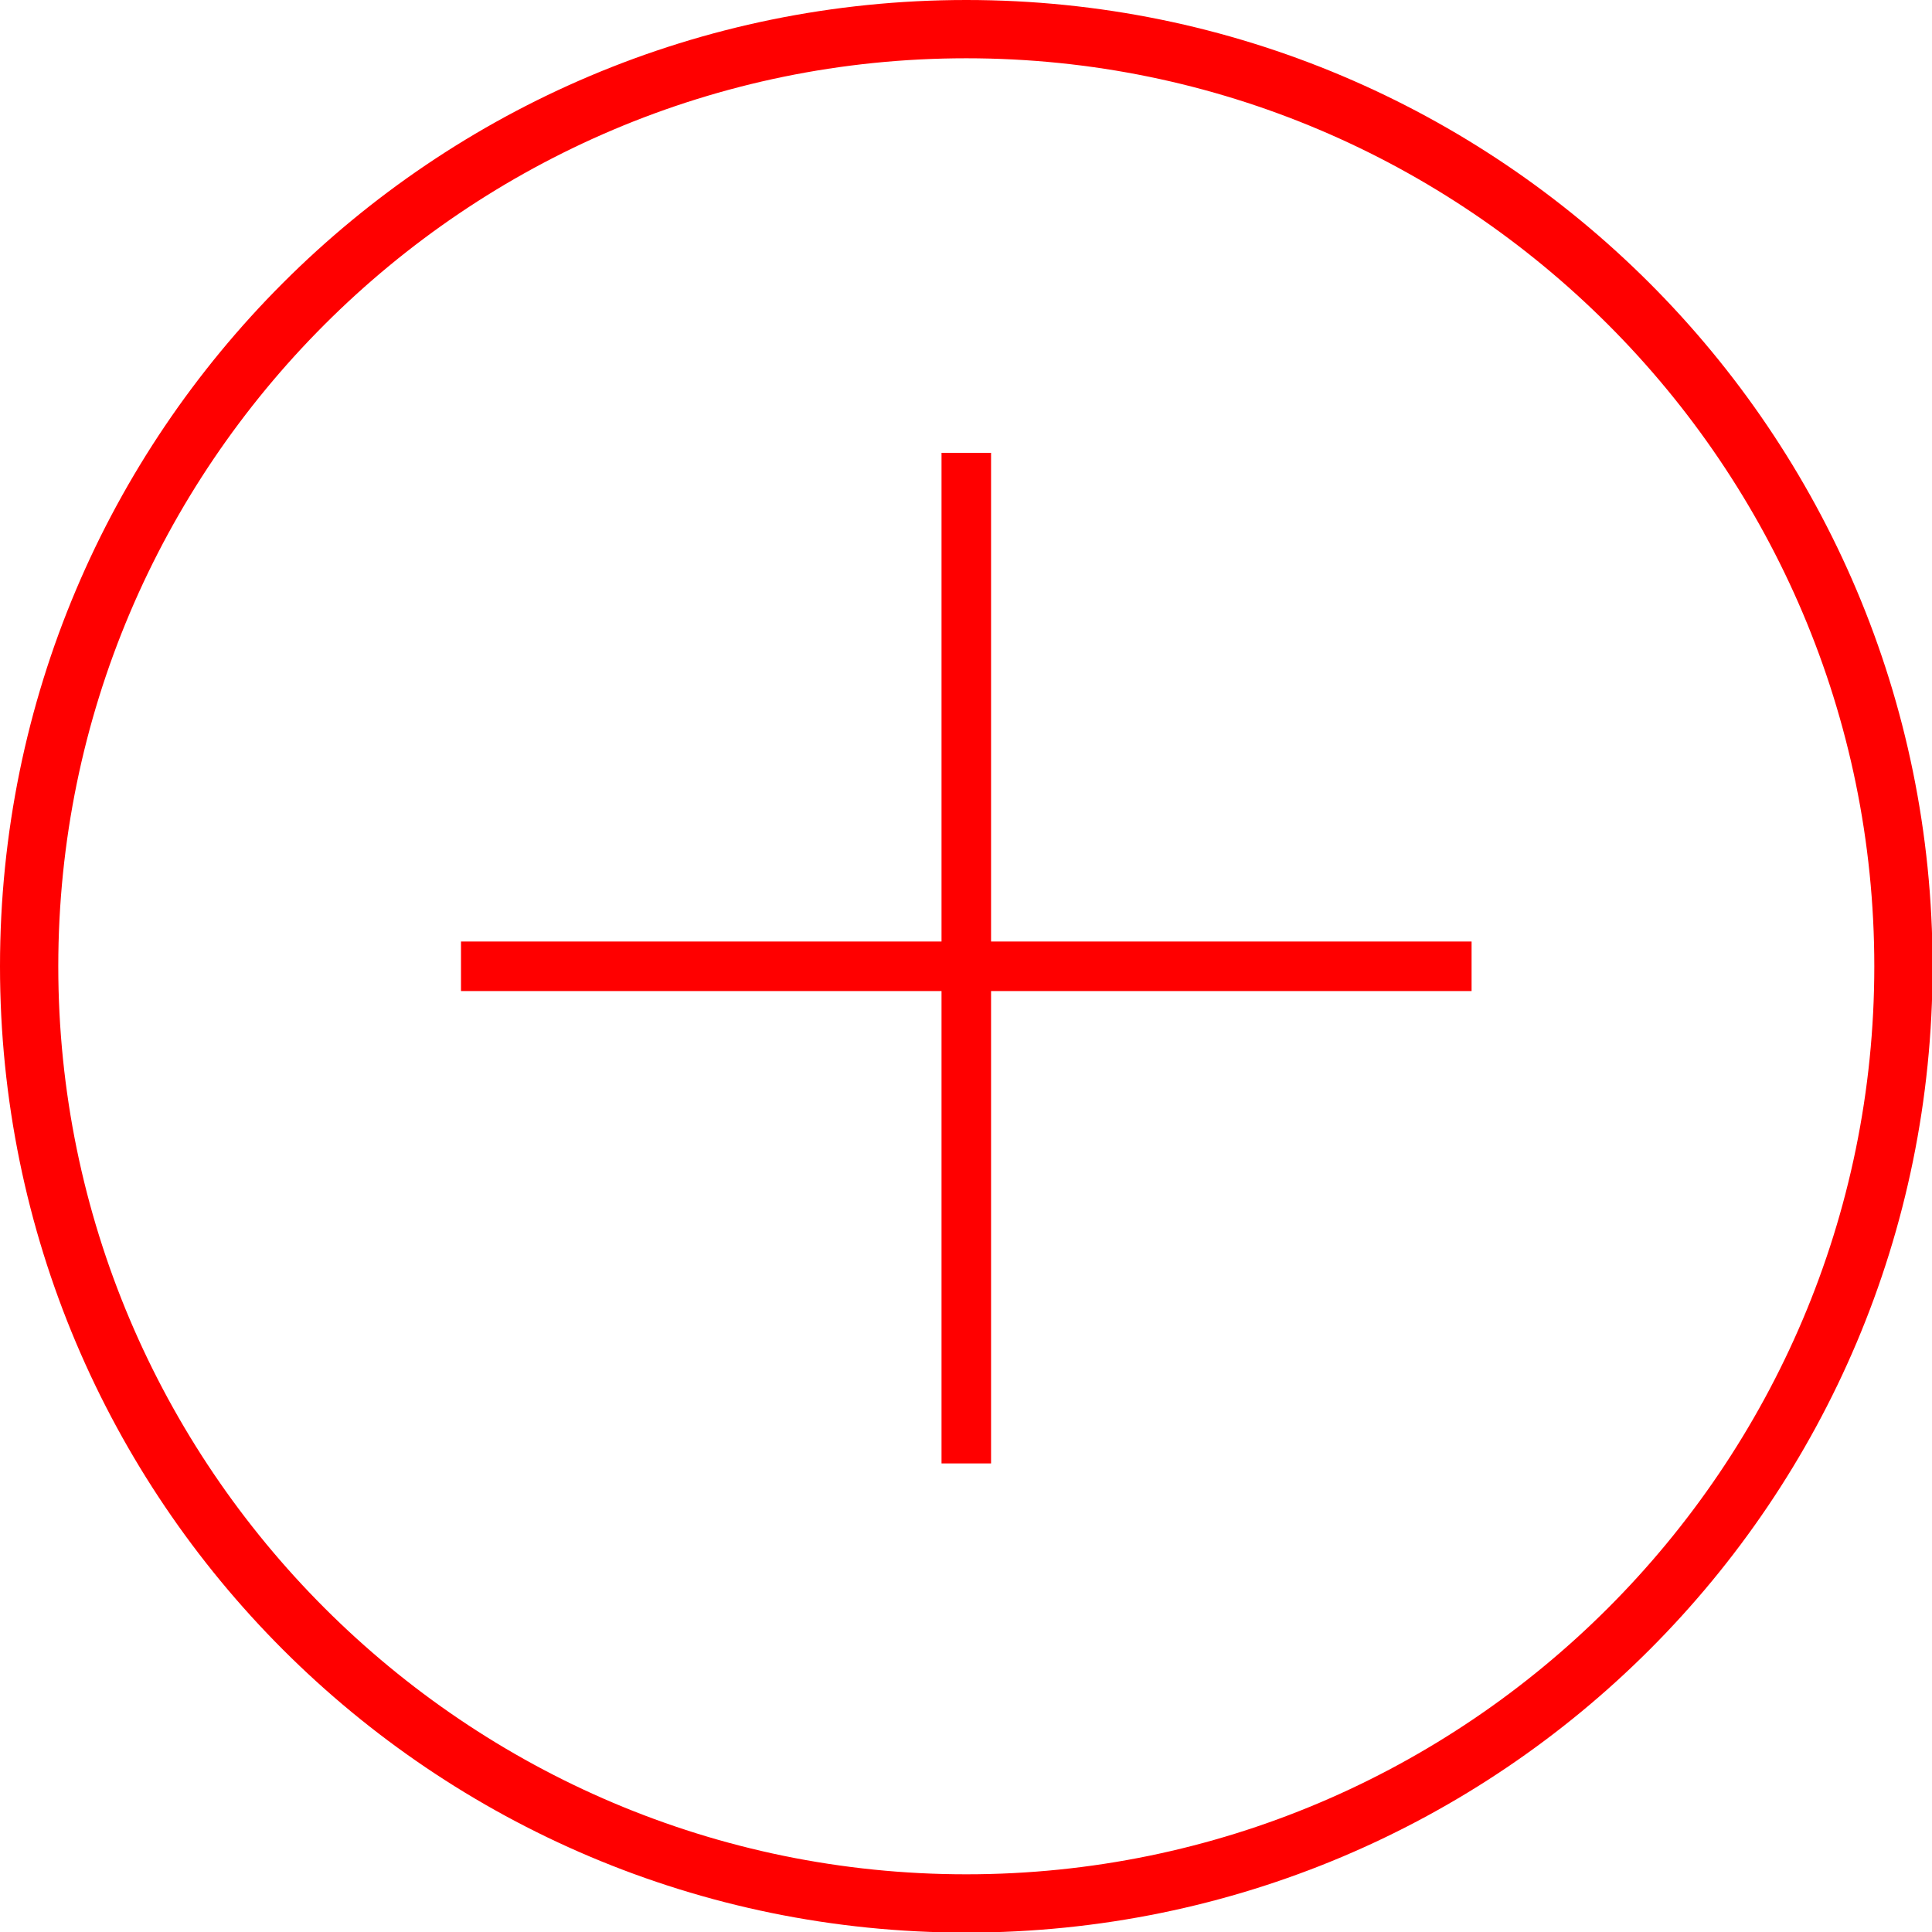
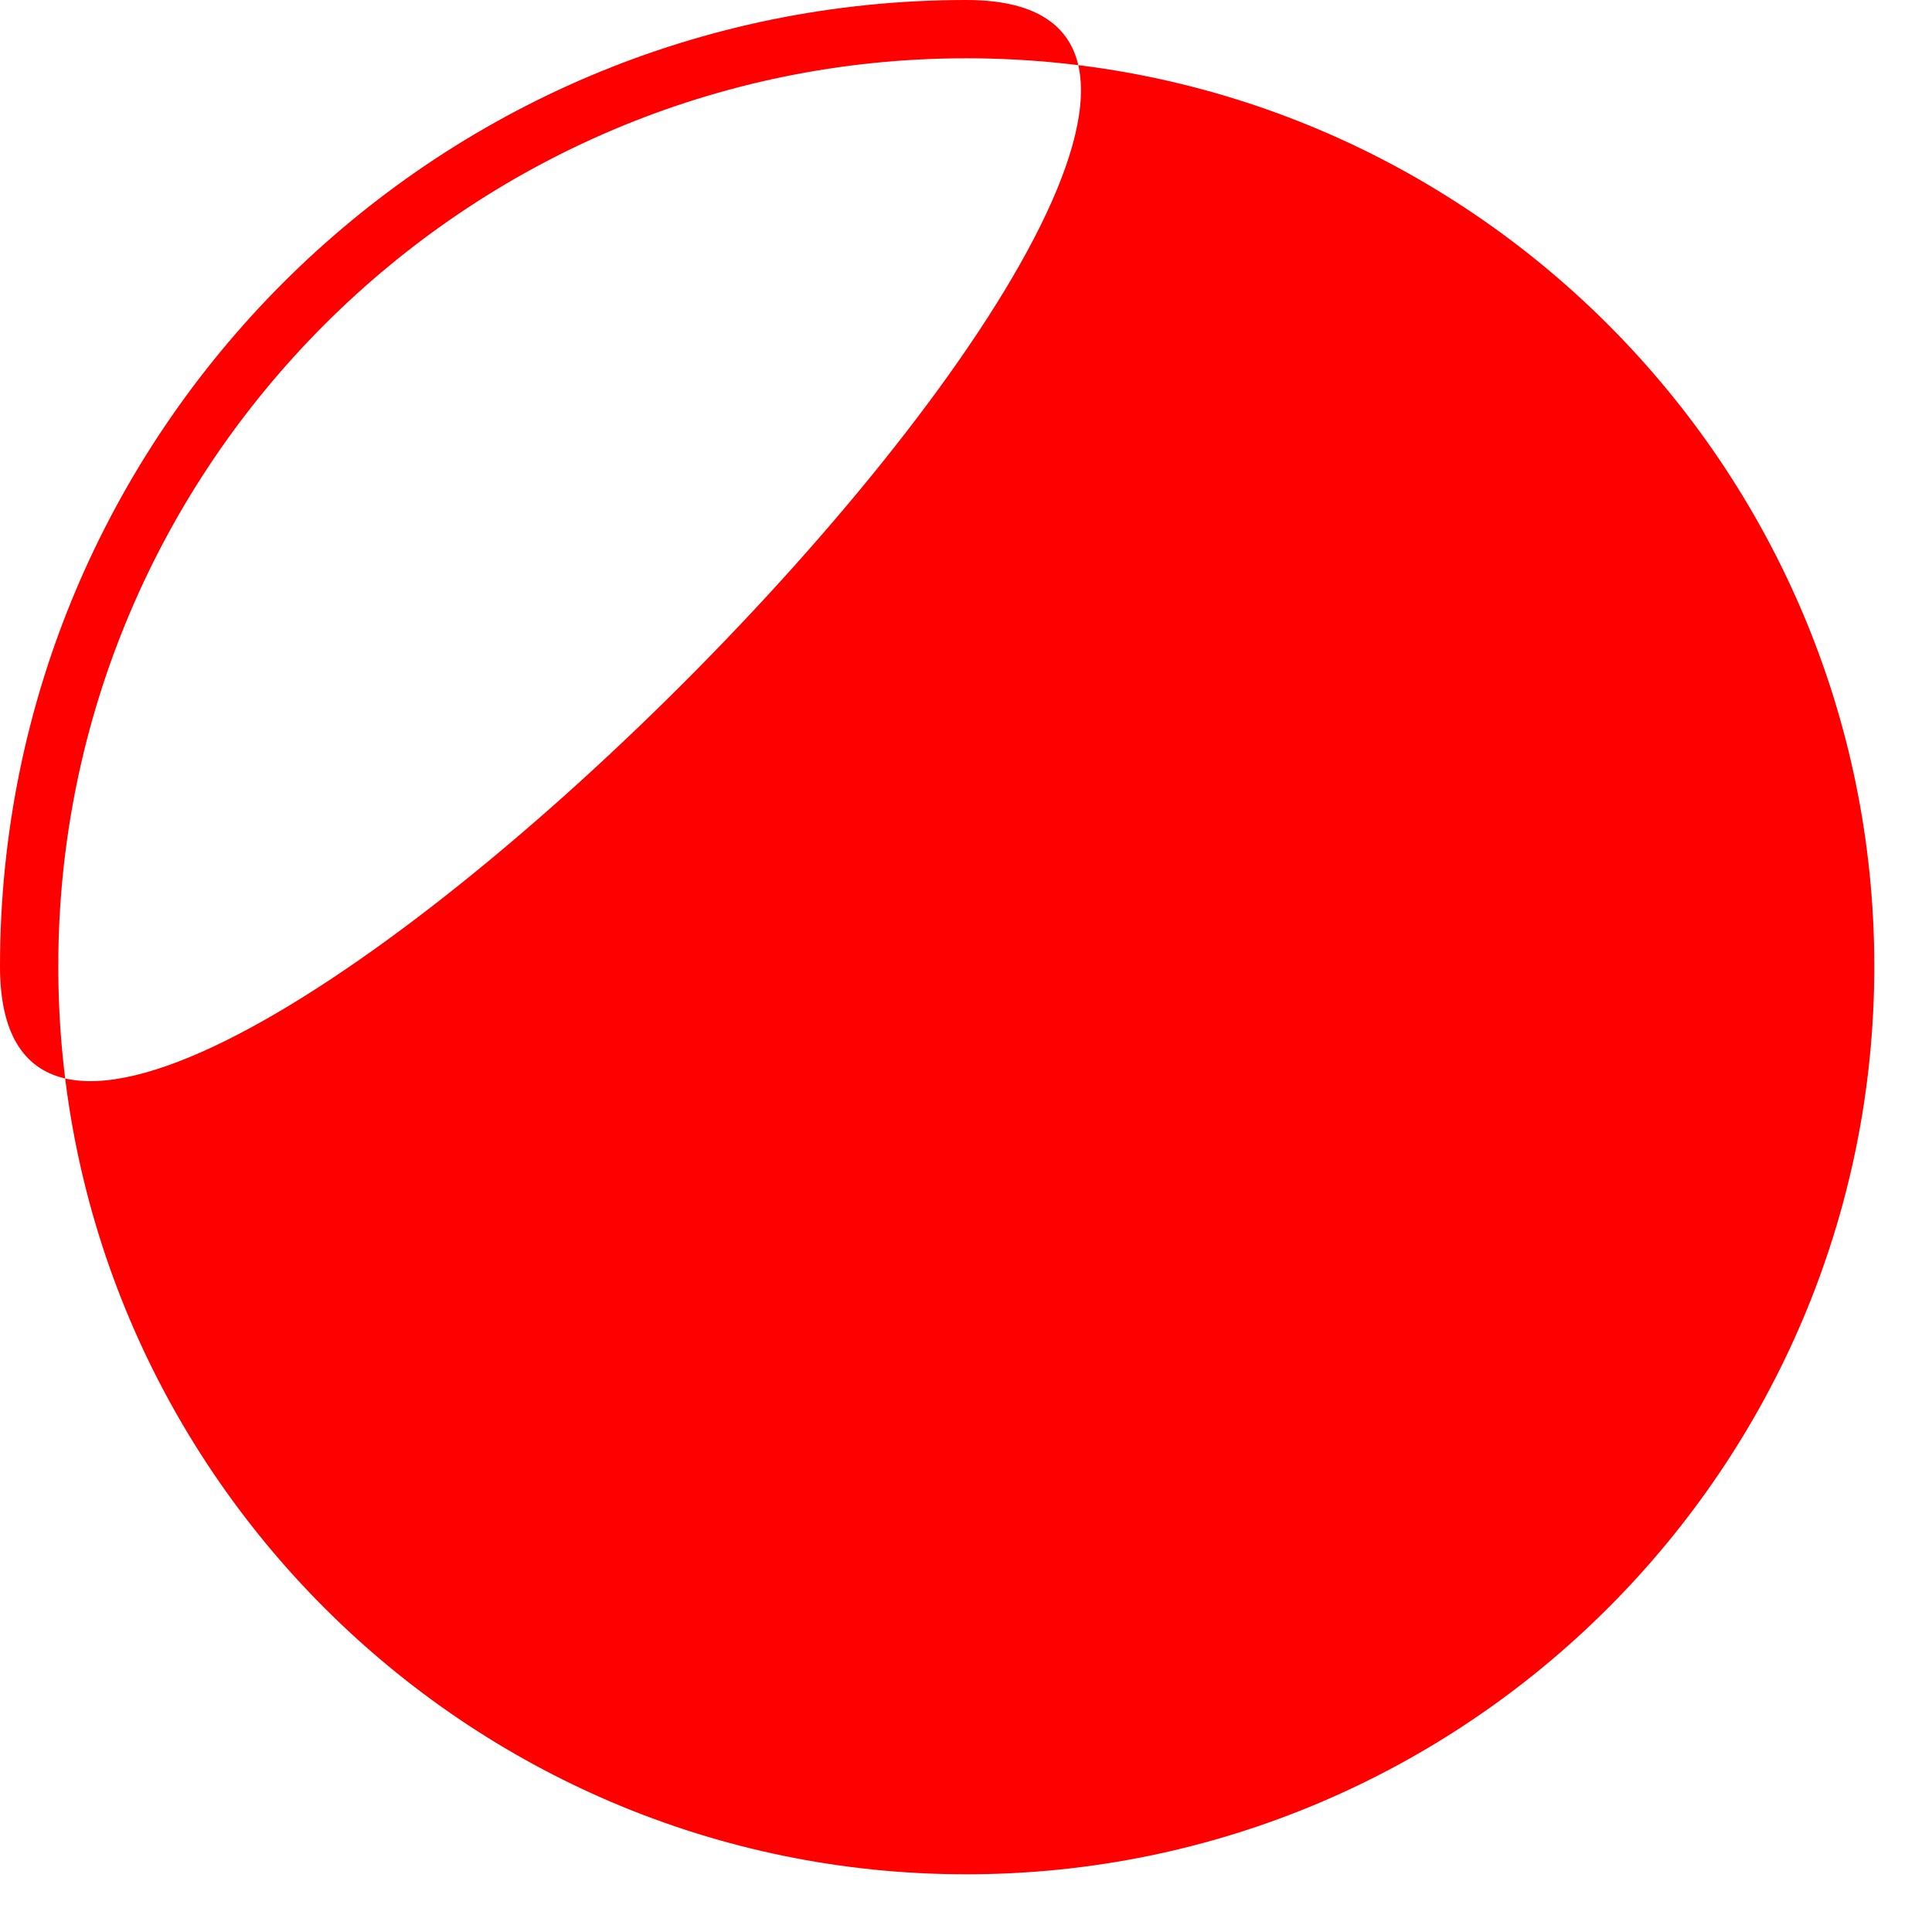
<svg xmlns="http://www.w3.org/2000/svg" id="Layer_1" width="33.15" height="33.15" viewBox="0 0 33.15 33.15">
  <defs>
    <style>.cls-1{fill:red;}.cls-2{fill:none;stroke:red;stroke-miterlimit:10;stroke-width:.85px;}</style>
  </defs>
-   <path class="cls-1" d="m16.58,1c8.59,0,15.58,6.99,15.58,15.58s-6.99,15.58-15.58,15.58S1,25.17,1,16.58,7.99,1,16.58,1m0-1C7.42,0,0,7.42,0,16.58s7.42,16.58,16.58,16.58,16.58-7.42,16.58-16.58S25.73,0,16.58,0h0Z" />
+   <path class="cls-1" d="m16.58,1c8.59,0,15.58,6.99,15.58,15.58s-6.99,15.58-15.58,15.58S1,25.17,1,16.58,7.99,1,16.58,1m0-1C7.42,0,0,7.42,0,16.58S25.73,0,16.58,0h0Z" />
  <line class="cls-2" x1="16.58" y1="7.77" x2="16.58" y2="25.11" />
-   <line class="cls-2" x1="25.25" y1="16.58" x2="7.91" y2="16.58" />
</svg>